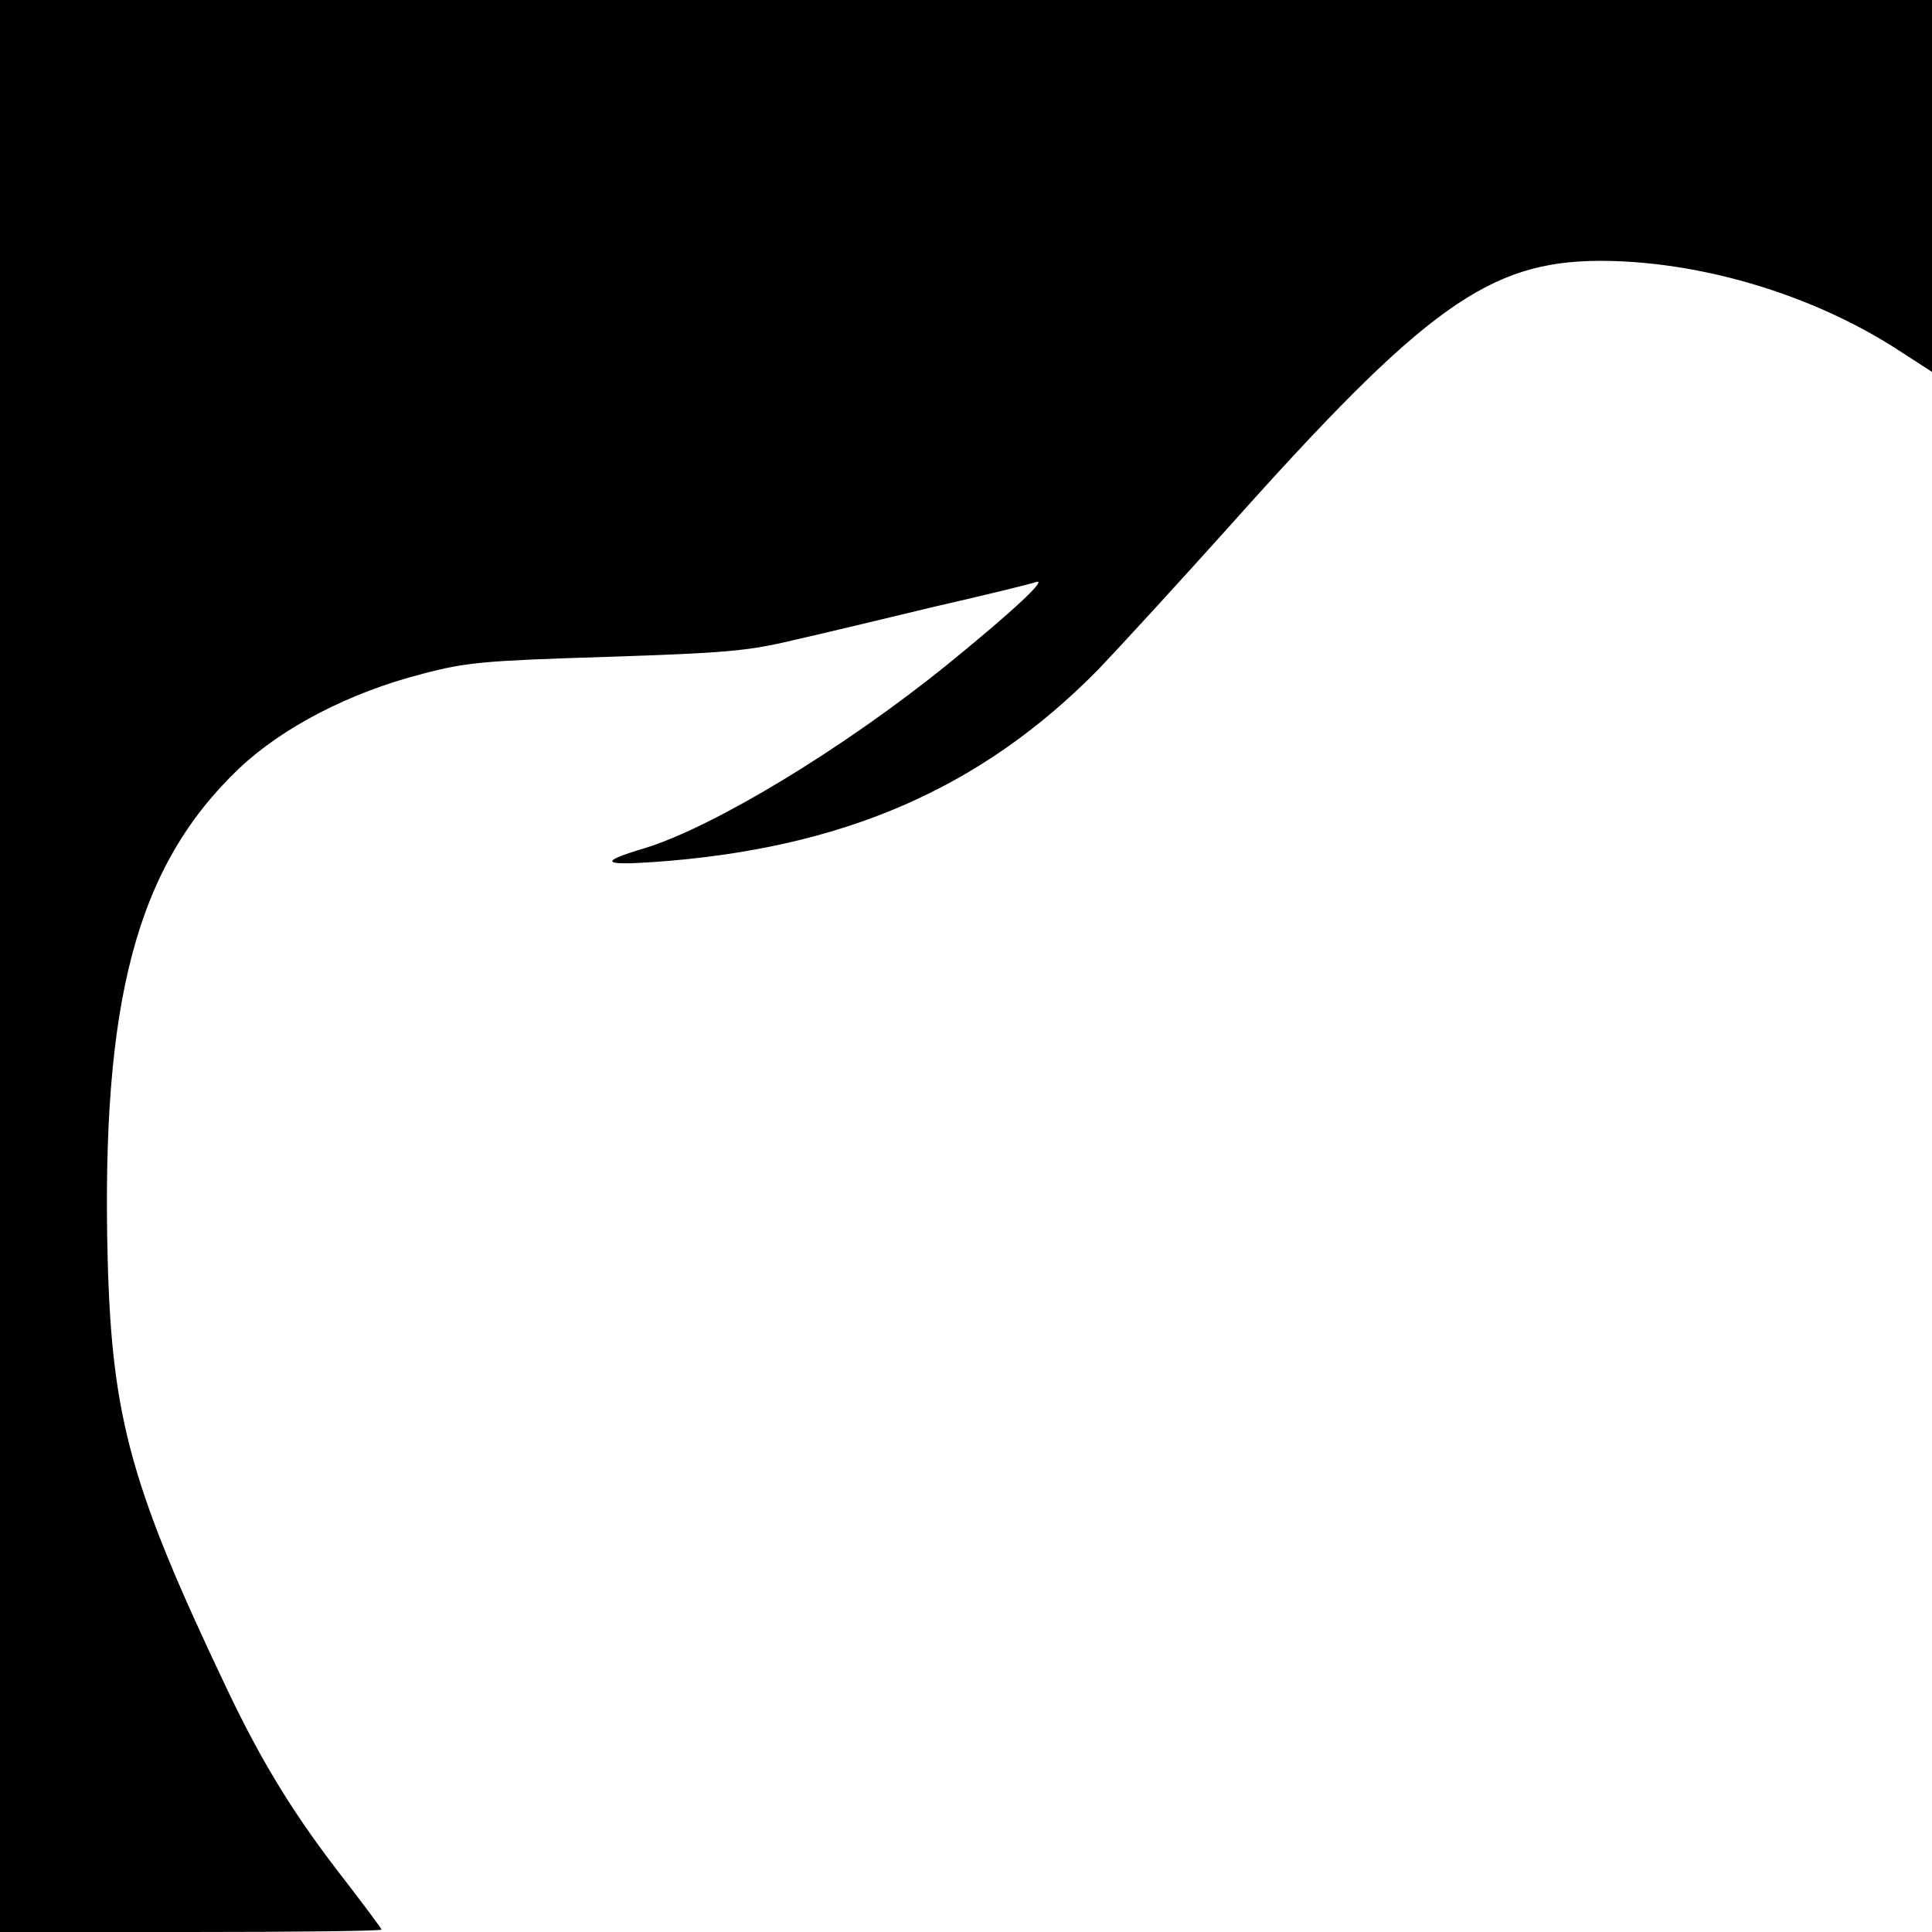
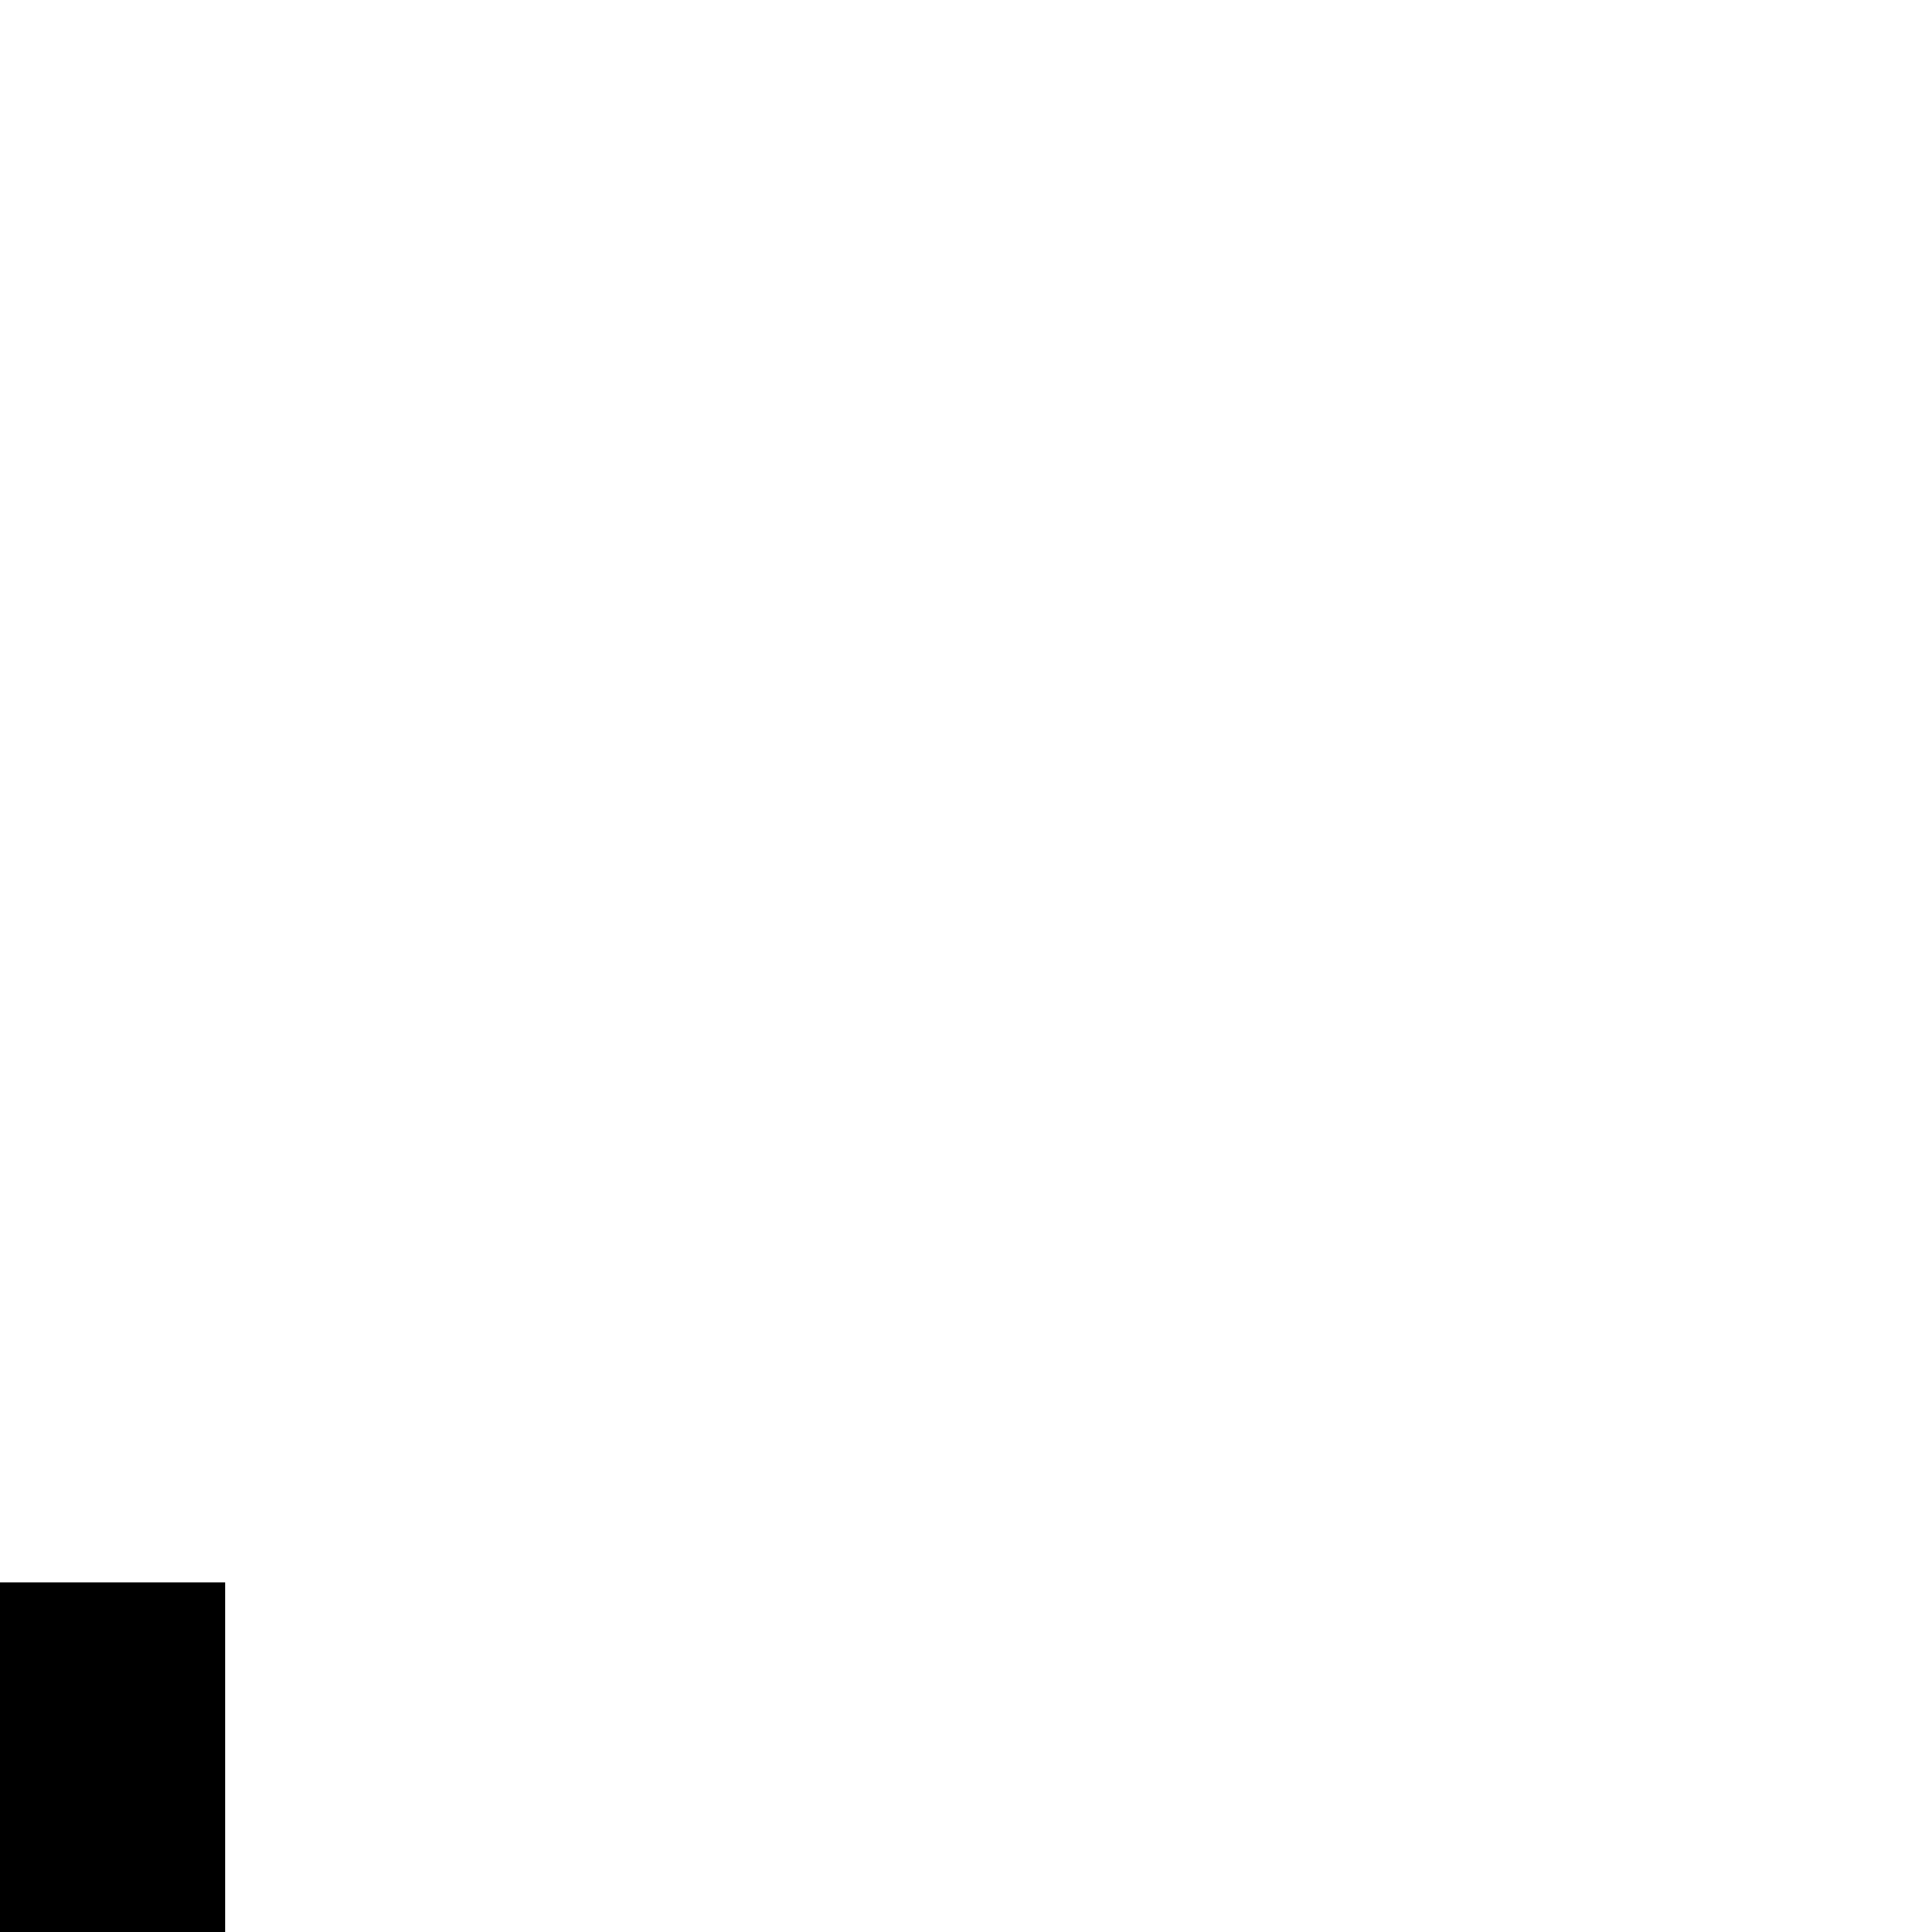
<svg xmlns="http://www.w3.org/2000/svg" version="1.0" width="400pt" height="400pt" viewBox="0 0 400 400" preserveAspectRatio="xMidYMid meet">
  <g transform="translate(0,400) scale(0.1,-0.1)" fill="#000000" stroke="none">
-     <path d="M0 2000 l0 -2000 395 0 c217 0 395 2 395 5 0 2 -33 46 -72 97 -105 134 -173 243 -249 403 -197 414 -237 557 -246 885 -14 540 60 817 272 1019 90 85 228 157 380 196 91 24 127 27 380 35 245 8 293 12 385 34 58 13 191 45 295 70 105 24 199 47 210 51 26 8 -52 -64 -185 -172 -214 -173 -482 -335 -625 -379 -94 -28 -90 -36 15 -29 393 27 680 151 924 399 43 45 165 178 271 296 406 455 538 549 767 550 207 0 439 -69 617 -184 l71 -46 0 385 0 385 -2000 0 -2000 0 0 -2000z" />
+     <path d="M0 2000 l0 -2000 395 0 l71 -46 0 385 0 385 -2000 0 -2000 0 0 -2000z" />
  </g>
</svg>